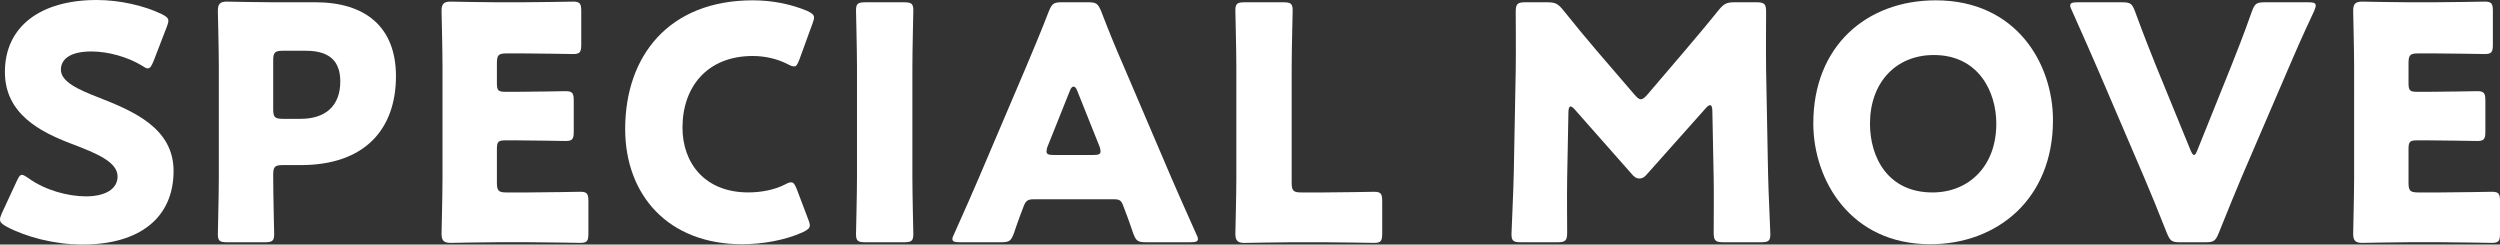
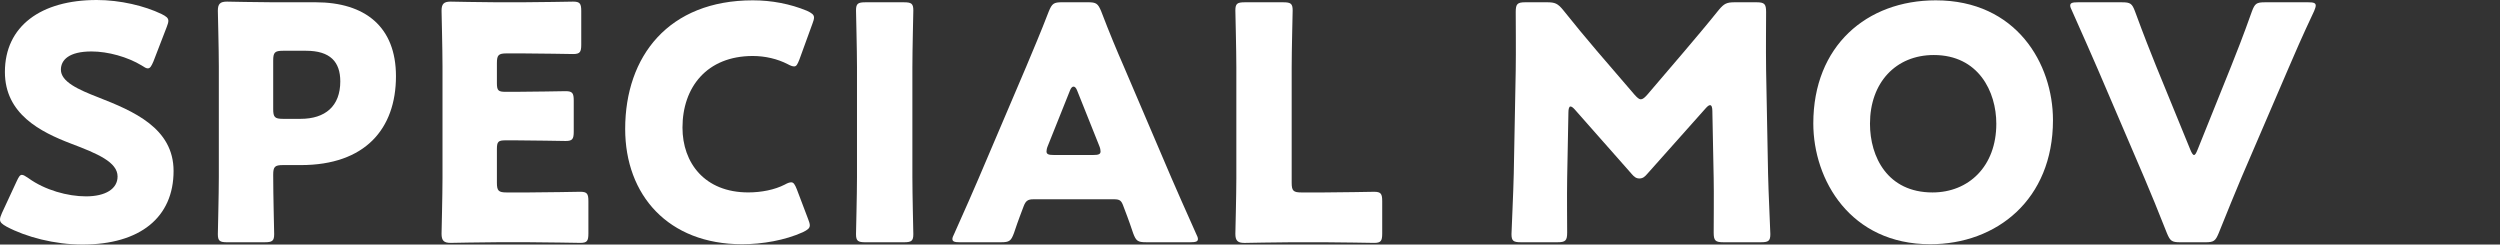
<svg xmlns="http://www.w3.org/2000/svg" version="1.1" id="レイヤー_1" x="0px" y="0px" width="145.17px" height="14.2px" viewBox="0 0 145.17 14.2" style="enable-background:new 0 0 145.17 14.2;" xml:space="preserve">
  <rect x="0" y="0" width="145.17" height="14.2" fill="#333333" stroke="none" />
  <g>
    <path style="fill:#FFFFFF;" d="M10.079,9.927c0,2.685-1.929,4.273-5.295,4.273c-1.606,0-3.271-0.435-4.404-1.04   C0.114,13.009,0,12.914,0,12.744c0-0.094,0.038-0.207,0.114-0.378l0.851-1.834c0.114-0.246,0.189-0.379,0.303-0.379   c0.095,0,0.209,0.076,0.379,0.189c0.964,0.7,2.287,1.06,3.346,1.06c1.135,0,1.834-0.435,1.834-1.153   c0-0.832-1.153-1.324-2.703-1.91c-1.778-0.68-3.839-1.72-3.839-4.159C0.284,1.513,2.383,0,5.616,0c1.362,0,2.78,0.34,3.762,0.813   C9.644,0.945,9.776,1.04,9.776,1.21c0,0.094-0.038,0.208-0.095,0.359L8.907,3.574c-0.114,0.265-0.19,0.397-0.322,0.397   c-0.094,0-0.189-0.057-0.359-0.17C7.413,3.309,6.278,2.988,5.313,2.988c-1.304,0-1.777,0.491-1.777,1.058   c0,0.7,1.001,1.153,2.175,1.608C7.734,6.448,10.079,7.43,10.079,9.927z" />
    <path style="fill:#FFFFFF;" d="M13.198,14.068c-0.435,0-0.548-0.075-0.548-0.473c0-0.132,0.057-2.307,0.057-3.309V3.857   c0-1.001-0.057-3.101-0.057-3.233c0-0.398,0.132-0.53,0.53-0.53c0.132,0,1.795,0.038,2.666,0.038h2.477   c2.893,0,4.67,1.436,4.67,4.292c0,3.063-1.797,5.162-5.521,5.162h-1.04c-0.473,0-0.568,0.094-0.568,0.567   c0,1.153,0.057,3.309,0.057,3.441c0,0.398-0.114,0.473-0.548,0.473H13.198z M15.864,6.334c0,0.473,0.095,0.567,0.568,0.567h1.02   c1.437,0,2.308-0.738,2.308-2.175c0-1.134-0.587-1.778-1.986-1.778h-1.342c-0.473,0-0.568,0.095-0.568,0.567V6.334z" />
    <path style="fill:#FFFFFF;" d="M30.763,11.174c0.889,0,2.798-0.038,2.932-0.038c0.396,0,0.472,0.113,0.472,0.548v1.872   c0,0.435-0.075,0.548-0.472,0.548c-0.134,0-2.042-0.038-2.932-0.038h-1.929c-0.869,0-2.534,0.038-2.666,0.038   c-0.396,0-0.528-0.133-0.528-0.529c0-0.132,0.055-2.231,0.055-3.234V3.857c0-1.001-0.055-3.101-0.055-3.233   c0-0.398,0.132-0.53,0.528-0.53c0.132,0,1.797,0.038,2.666,0.038h1.513c0.889,0,2.799-0.038,2.932-0.038   c0.396,0,0.473,0.114,0.473,0.548V2.59c0,0.435-0.077,0.548-0.473,0.548c-0.132,0-2.042-0.037-2.932-0.037h-0.926   c-0.473,0-0.567,0.094-0.567,0.567v1.153c0,0.435,0.075,0.511,0.51,0.511h0.548c0.889,0,2.798-0.038,2.932-0.038   c0.396,0,0.472,0.114,0.472,0.548v1.797c0,0.435-0.075,0.548-0.472,0.548c-0.134,0-2.042-0.038-2.932-0.038h-0.548   c-0.435,0-0.51,0.075-0.51,0.511v1.948c0,0.472,0.094,0.567,0.567,0.567H30.763z" />
    <path style="fill:#FFFFFF;" d="M47.024,13.085c0,0.17-0.132,0.264-0.398,0.396c-1.04,0.473-2.363,0.7-3.535,0.7   c-4.292,0-6.788-2.855-6.788-6.694c0-4.235,2.534-7.468,7.411-7.468c1.096,0,2.175,0.207,3.139,0.605   c0.284,0.132,0.416,0.227,0.416,0.396c0,0.095-0.038,0.209-0.094,0.359l-0.757,2.081c-0.114,0.283-0.17,0.396-0.303,0.396   c-0.095,0-0.207-0.038-0.378-0.132c-0.587-0.303-1.305-0.473-2.024-0.473c-2.666,0-4.083,1.815-4.083,4.16   c0,2.042,1.285,3.762,3.819,3.762c0.756,0,1.531-0.151,2.118-0.453c0.17-0.095,0.284-0.133,0.378-0.133   c0.132,0,0.209,0.113,0.322,0.397l0.66,1.74C46.986,12.876,47.024,12.99,47.024,13.085z" />
    <path style="fill:#FFFFFF;" d="M50.257,14.068c-0.436,0-0.55-0.075-0.55-0.473c0-0.132,0.057-2.307,0.057-3.309V3.914   c0-1.002-0.057-3.176-0.057-3.309c0-0.397,0.114-0.472,0.55-0.472h2.23c0.436,0,0.548,0.075,0.548,0.472   c0,0.133-0.055,2.307-0.055,3.309v6.372c0,1.002,0.055,3.177,0.055,3.309c0,0.398-0.112,0.473-0.548,0.473H50.257z" />
    <path style="fill:#FFFFFF;" d="M59.995,11.572c-0.303,0-0.436,0.094-0.55,0.396c-0.132,0.359-0.283,0.719-0.567,1.569   c-0.17,0.455-0.264,0.53-0.756,0.53h-2.383c-0.303,0-0.435-0.038-0.435-0.189c0-0.076,0.038-0.17,0.114-0.322   c0.699-1.569,1.078-2.42,1.399-3.177l2.78-6.524c0.359-0.869,0.812-1.909,1.305-3.196c0.189-0.453,0.283-0.528,0.774-0.528h1.494   c0.491,0,0.587,0.075,0.776,0.528c0.491,1.287,0.945,2.364,1.285,3.139l2.78,6.505c0.359,0.832,0.737,1.682,1.437,3.252   c0.075,0.151,0.114,0.246,0.114,0.322c0,0.151-0.134,0.189-0.436,0.189h-2.571c-0.491,0-0.587-0.075-0.757-0.53   c-0.283-0.851-0.435-1.21-0.567-1.569c-0.114-0.321-0.207-0.396-0.548-0.396H59.995z M60.845,8.471   c-0.057,0.133-0.077,0.246-0.077,0.322c0,0.17,0.134,0.207,0.436,0.207h2.268c0.303,0,0.435-0.038,0.435-0.207   c0-0.076-0.018-0.189-0.075-0.322l-1.285-3.215c-0.057-0.151-0.132-0.227-0.209-0.227c-0.075,0-0.151,0.076-0.207,0.227   L60.845,8.471z" />
    <path style="fill:#FFFFFF;" d="M74.931,14.068c-0.871,0-2.534,0.038-2.666,0.038c-0.398,0-0.53-0.133-0.53-0.529   c0-0.132,0.057-2.231,0.057-3.234V3.914c0-1.002-0.057-3.176-0.057-3.309c0-0.397,0.114-0.472,0.548-0.472h2.231   c0.435,0,0.548,0.075,0.548,0.472c0,0.133-0.057,2.307-0.057,3.309v6.694c0,0.472,0.095,0.567,0.567,0.567h1.287   c0.888,0,2.798-0.038,2.93-0.038c0.398,0,0.473,0.113,0.473,0.548v1.872c0,0.435-0.075,0.548-0.473,0.548   c-0.132,0-2.042-0.038-2.93-0.038H74.931z" />
    <path style="fill:#FFFFFF;" d="M91.002,10.342c-0.018,1.04,0,2.704,0,3.158c0,0.472-0.095,0.567-0.567,0.567h-2.118   c-0.436,0-0.548-0.075-0.548-0.473c0-0.132,0.112-2.496,0.132-3.498l0.114-6.012c0.018-1.04,0-2.968,0-3.385   c0-0.473,0.094-0.567,0.567-0.567h1.248c0.472,0,0.624,0.075,0.926,0.435c0.662,0.832,1.324,1.626,1.966,2.382l2.194,2.552   c0.151,0.17,0.264,0.266,0.359,0.266c0.112,0,0.226-0.095,0.378-0.266l2.099-2.457c0.642-0.757,1.379-1.626,2.061-2.477   c0.303-0.359,0.453-0.435,0.926-0.435h1.248c0.472,0,0.567,0.094,0.567,0.567c0,0.851-0.018,1.91,0,3.385l0.114,6.012   c0.018,0.964,0.132,3.309,0.132,3.498c0,0.398-0.114,0.473-0.548,0.473h-2.175c-0.473,0-0.567-0.095-0.567-0.567   c0-0.415,0.018-2.401,0-3.138l-0.077-3.914c0-0.189-0.037-0.341-0.132-0.341c-0.057,0-0.132,0.038-0.264,0.19l-3.385,3.8   c-0.132,0.152-0.246,0.266-0.455,0.266c-0.189,0-0.303-0.095-0.435-0.246l-3.289-3.726c-0.132-0.151-0.209-0.207-0.284-0.207   s-0.114,0.151-0.114,0.339L91.002,10.342z" />
    <path style="fill:#FFFFFF;" d="M119.212,6.977c0,4.613-3.271,7.204-7.129,7.204c-4.633,0-6.788-3.726-6.788-7.015   c0-4.5,3.101-7.147,7.109-7.147C117.095,0.019,119.212,3.706,119.212,6.977z M108.586,7.185c0,1.929,1.021,3.99,3.63,3.99   c2.099,0,3.706-1.513,3.706-3.99c0-1.872-1.04-3.99-3.63-3.99C110.08,3.195,108.586,4.803,108.586,7.185z" />
    <path style="fill:#FFFFFF;" d="M130.159,10.305c-0.359,0.869-0.814,1.947-1.324,3.233c-0.189,0.455-0.284,0.53-0.775,0.53h-1.456   c-0.491,0-0.587-0.075-0.776-0.53c-0.51-1.285-0.945-2.363-1.304-3.196l-2.723-6.353c-0.378-0.869-0.776-1.777-1.476-3.346   c-0.075-0.151-0.112-0.246-0.112-0.321c0-0.152,0.132-0.189,0.435-0.189h2.571c0.491,0,0.587,0.075,0.757,0.528   c0.548,1.494,0.908,2.383,1.21,3.139l2.004,4.897C127.266,8.886,127.341,9,127.398,9c0.077,0,0.132-0.114,0.209-0.303l1.947-4.84   c0.321-0.812,0.68-1.702,1.21-3.196c0.17-0.453,0.264-0.528,0.756-0.528h2.515c0.303,0,0.435,0.037,0.435,0.189   c0,0.075-0.037,0.189-0.094,0.321c-0.739,1.569-1.135,2.496-1.476,3.29L130.159,10.305z" />
-     <path style="fill:#FFFFFF;" d="M141.767,11.174c0.889,0,2.798-0.038,2.932-0.038c0.396,0,0.472,0.113,0.472,0.548v1.872   c0,0.435-0.075,0.548-0.472,0.548c-0.134,0-2.042-0.038-2.932-0.038h-1.929c-0.869,0-2.534,0.038-2.666,0.038   c-0.396,0-0.528-0.133-0.528-0.529c0-0.132,0.055-2.231,0.055-3.234V3.857c0-1.001-0.055-3.101-0.055-3.233   c0-0.398,0.132-0.53,0.528-0.53c0.132,0,1.797,0.038,2.666,0.038h1.513c0.889,0,2.799-0.038,2.932-0.038   c0.396,0,0.473,0.114,0.473,0.548V2.59c0,0.435-0.077,0.548-0.473,0.548c-0.132,0-2.042-0.037-2.932-0.037h-0.926   c-0.473,0-0.567,0.094-0.567,0.567v1.153c0,0.435,0.075,0.511,0.51,0.511h0.548c0.889,0,2.798-0.038,2.932-0.038   c0.396,0,0.472,0.114,0.472,0.548v1.797c0,0.435-0.075,0.548-0.472,0.548c-0.133,0-2.042-0.038-2.932-0.038h-0.548   c-0.435,0-0.51,0.075-0.51,0.511v1.948c0,0.472,0.094,0.567,0.567,0.567H141.767z" />
  </g>
</svg>